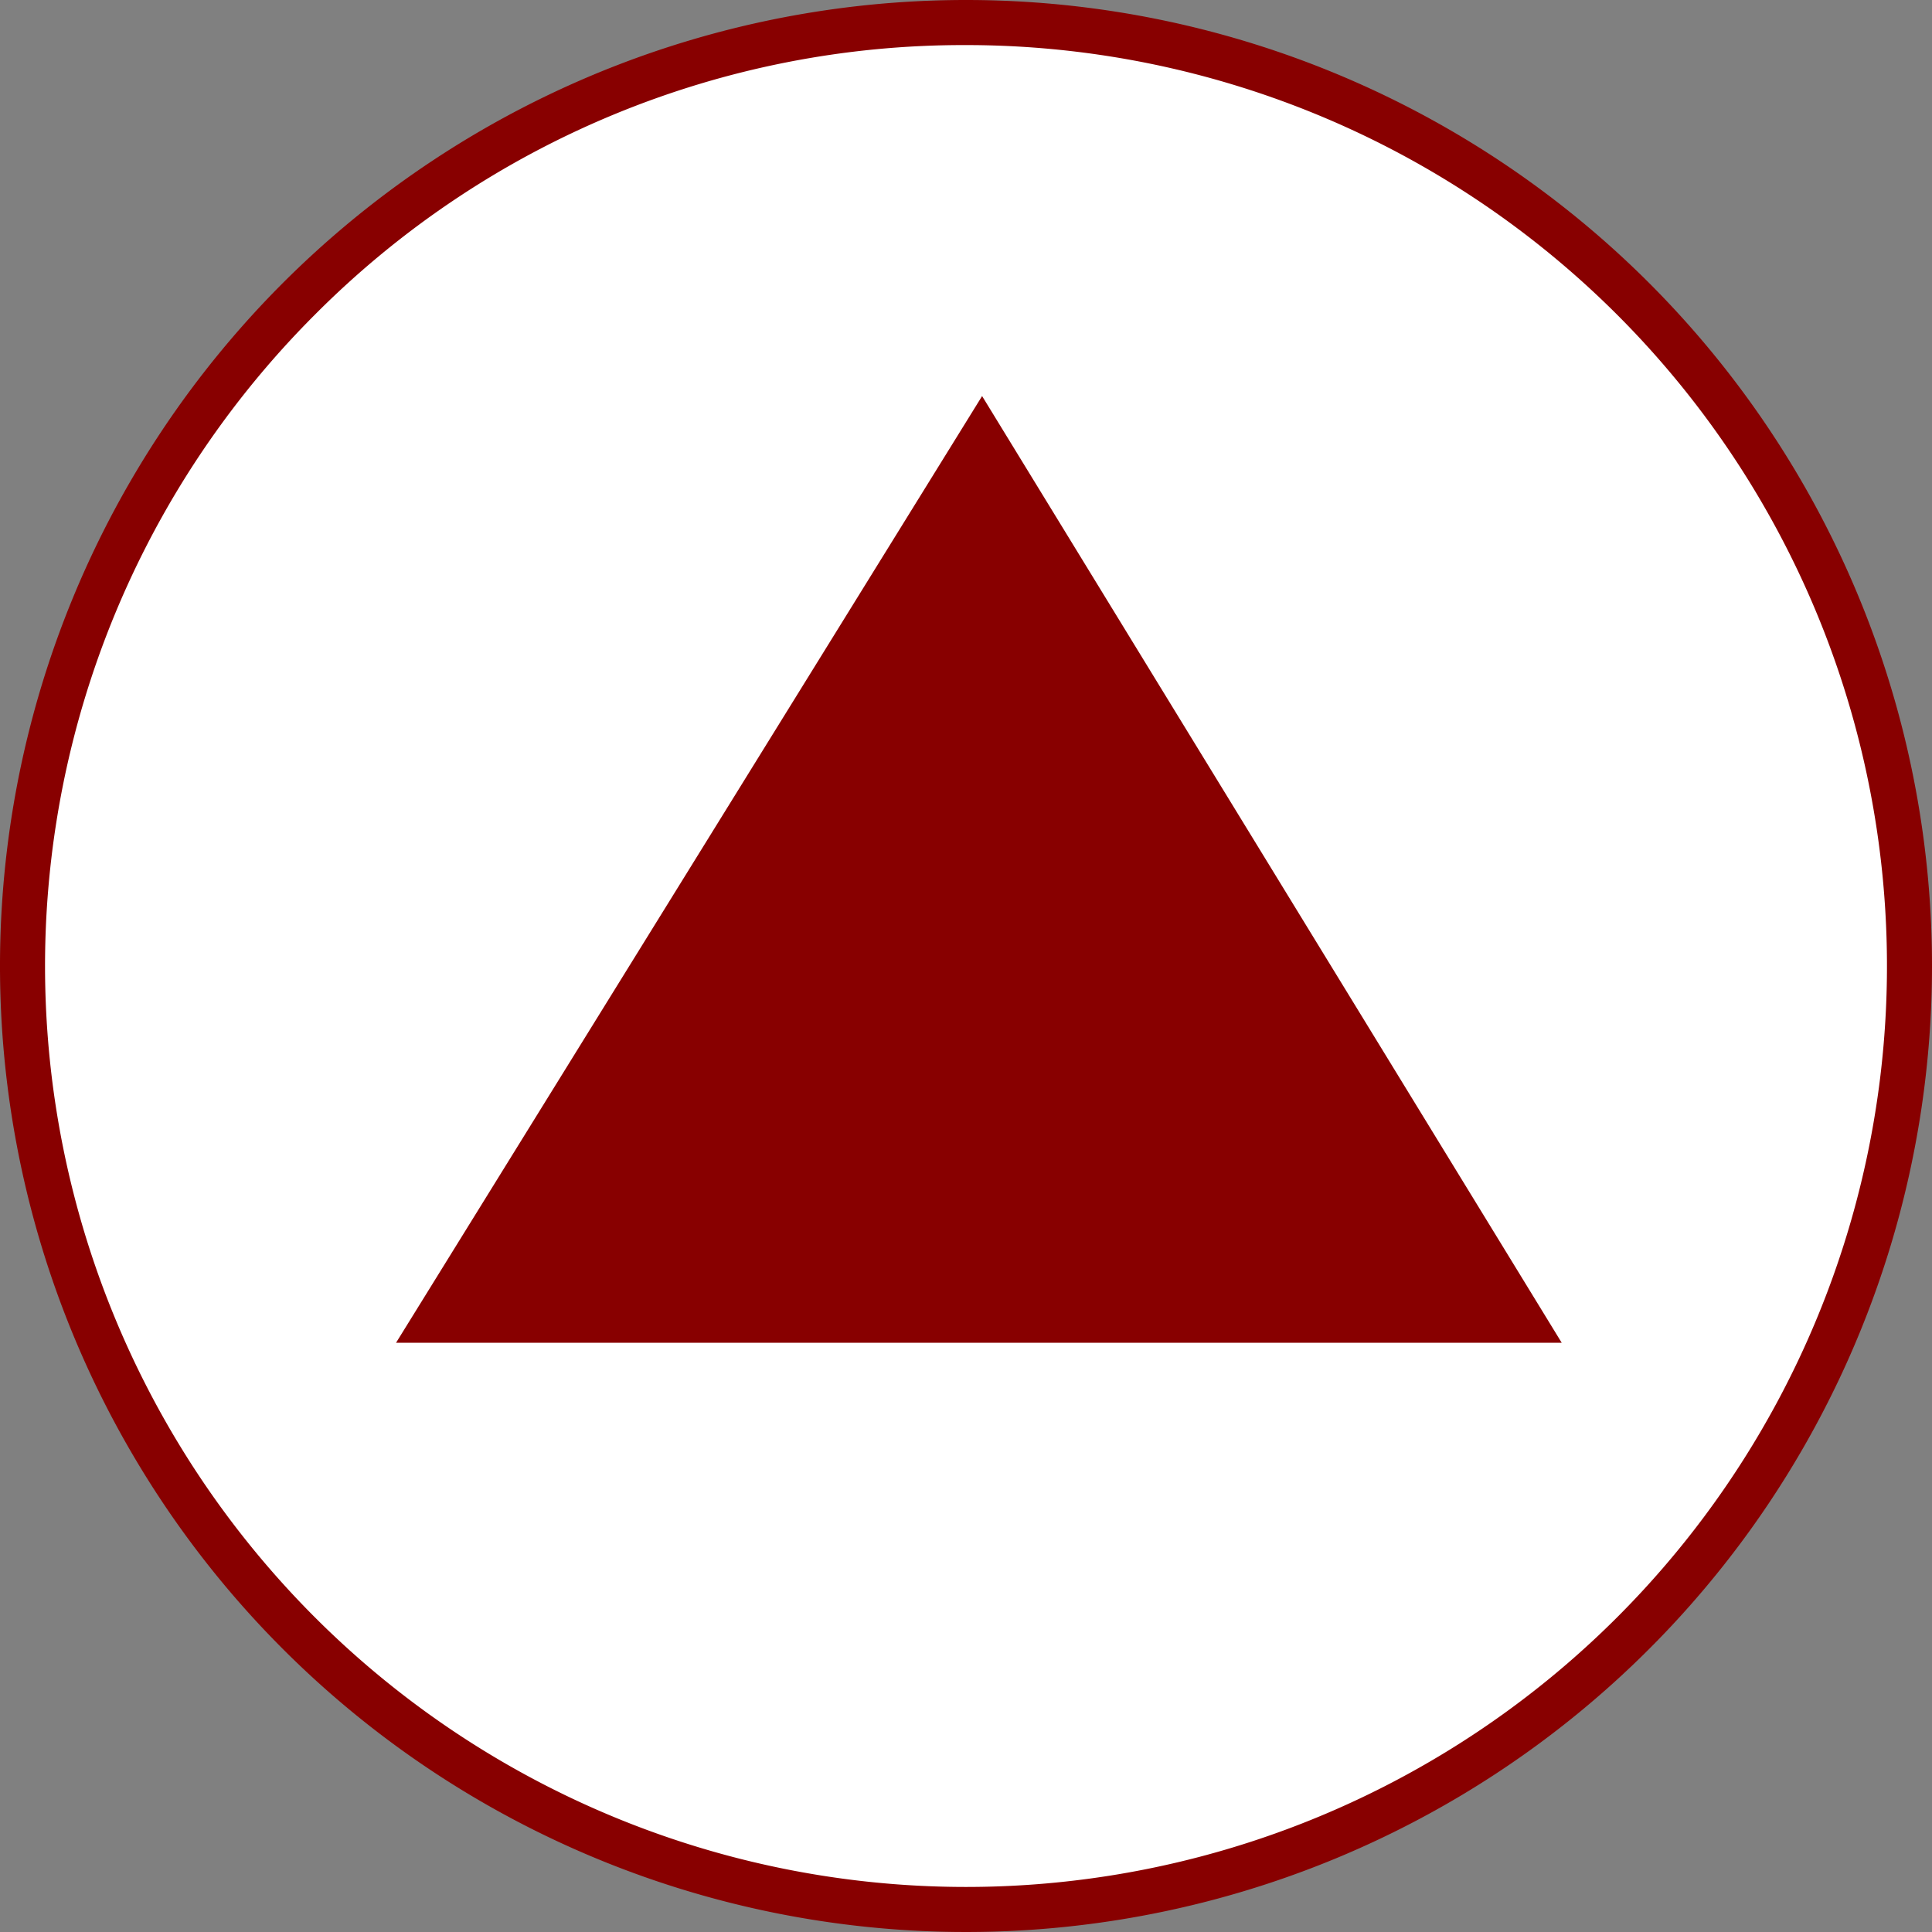
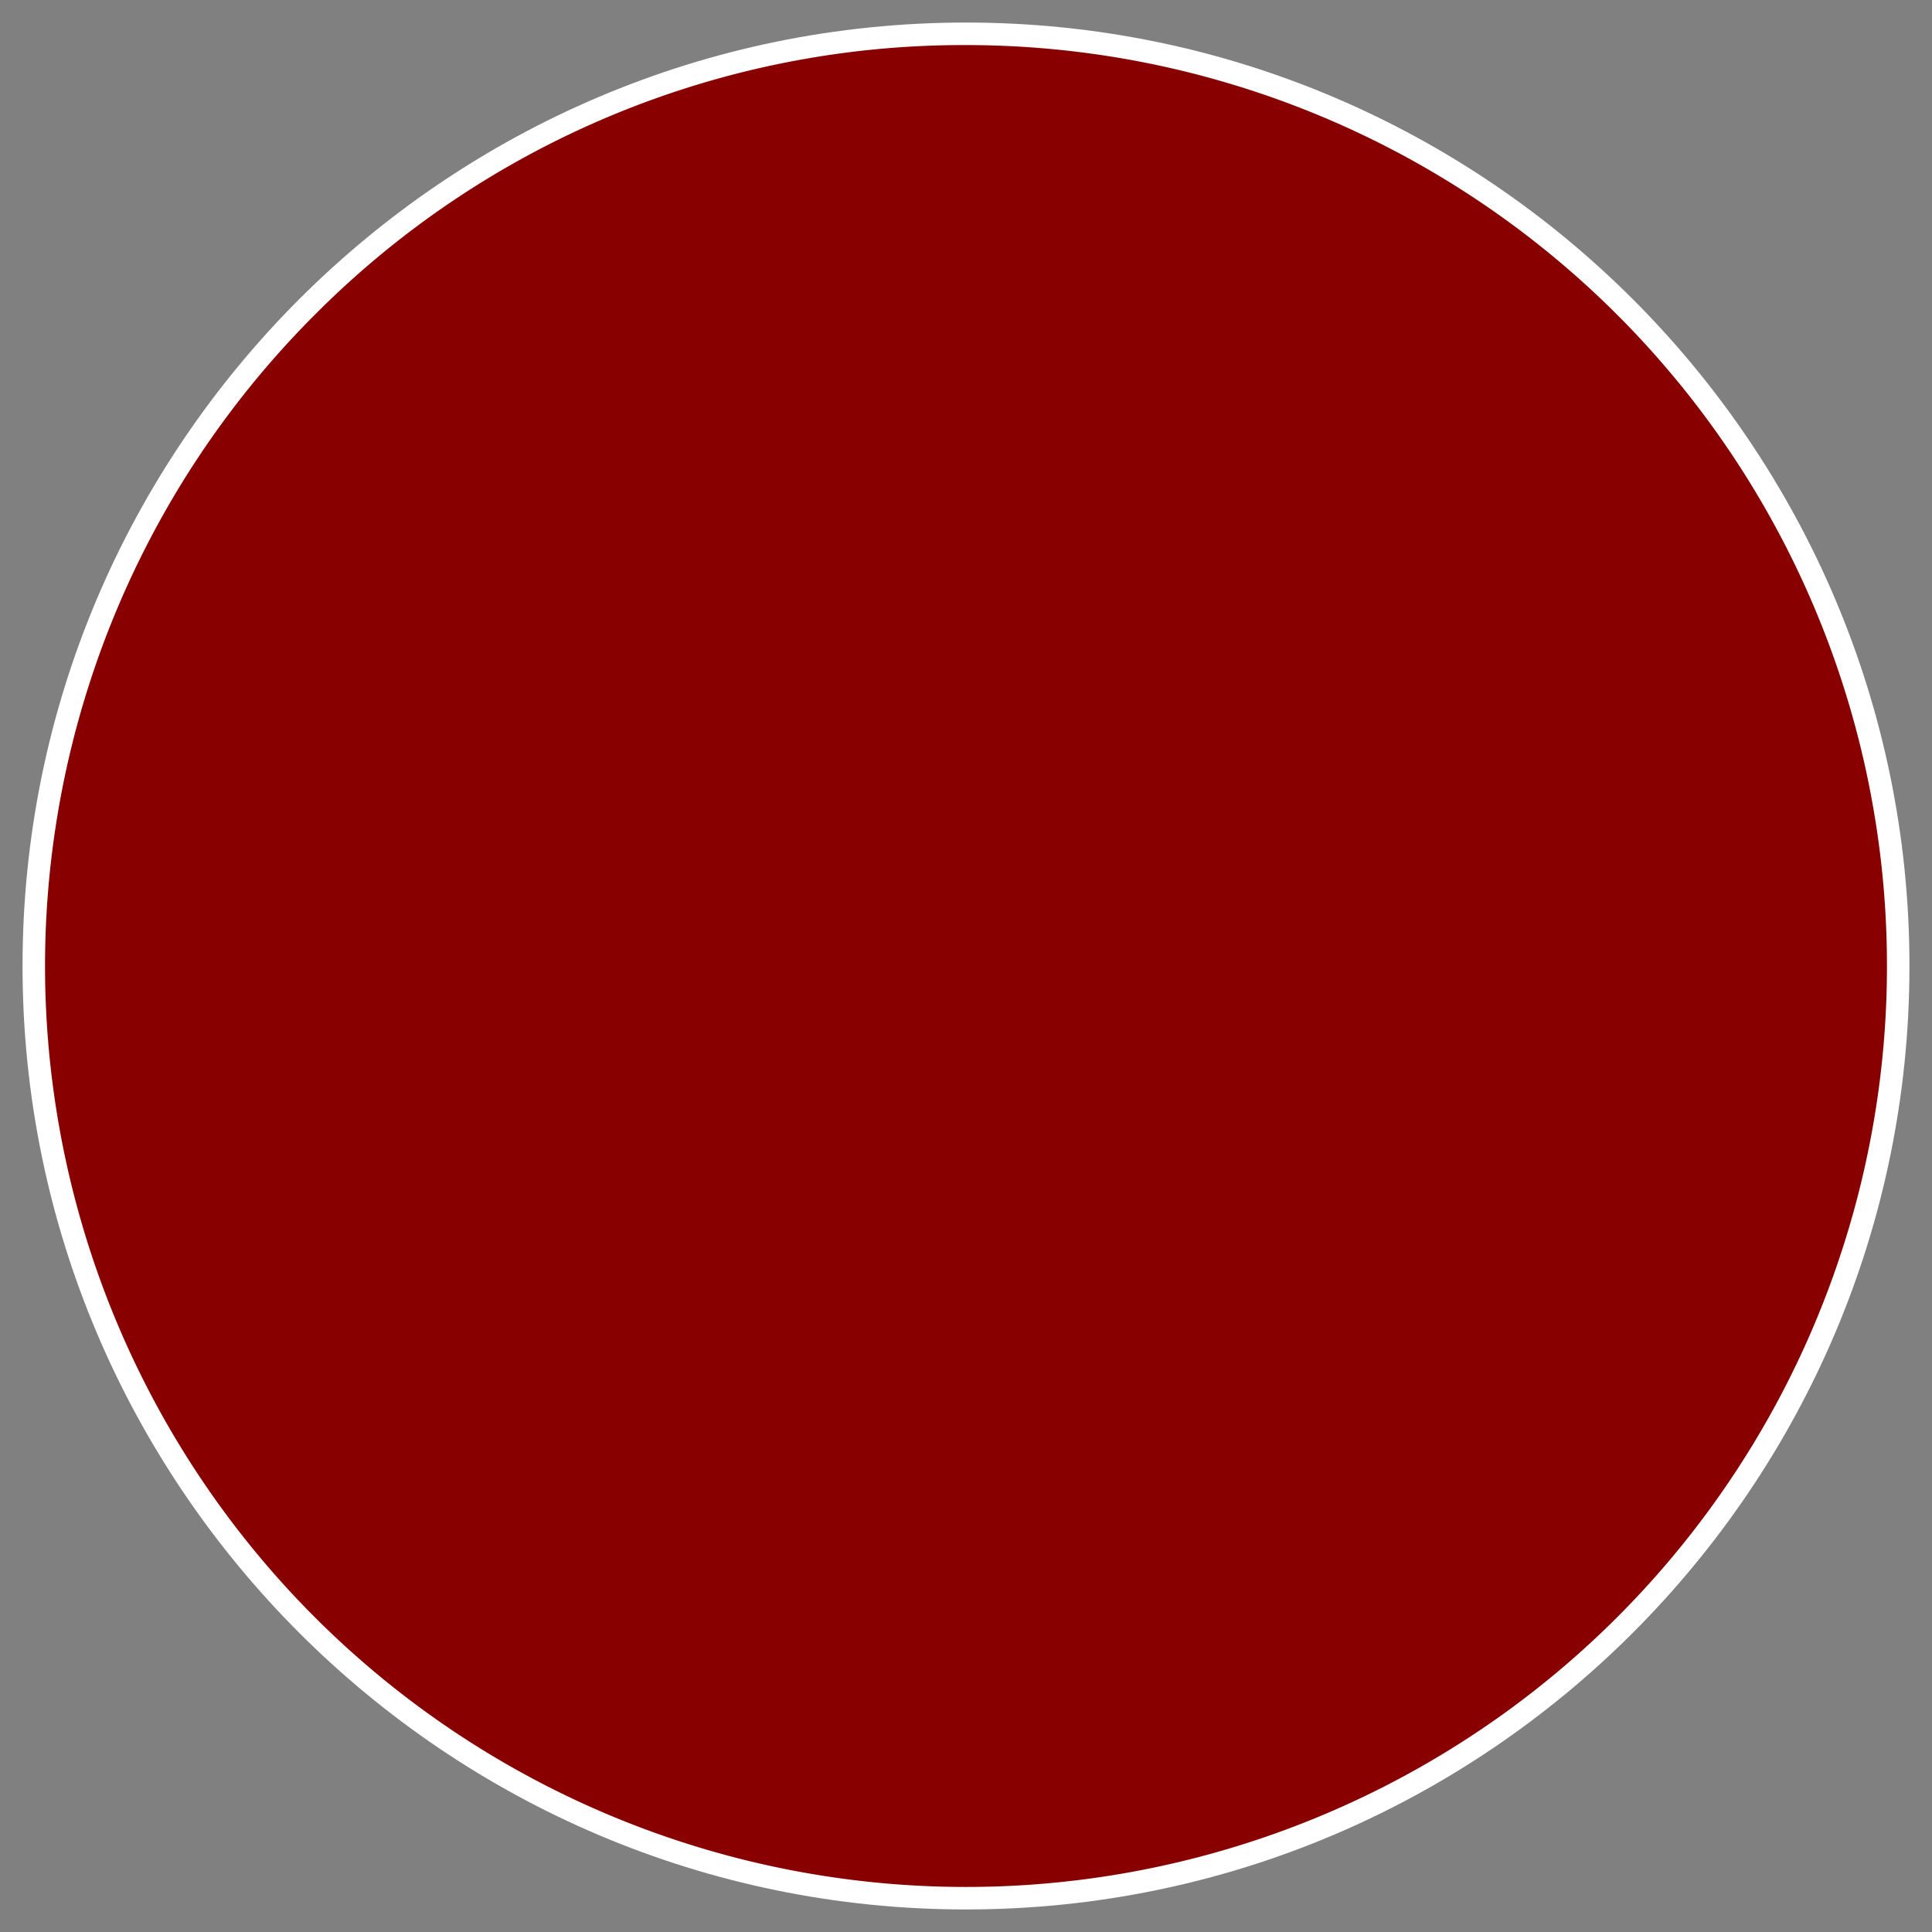
<svg xmlns="http://www.w3.org/2000/svg" viewBox="0 0 300 300">
  <rect x="0" y="0" width="300" height="300" fill="#808080" stroke="none" />
  <defs>
    <style>.cls-1{fill:#fff;}.cls-2{fill:#800;}</style>
  </defs>
  <title>cat_13</title>
  <g id="Layer_4" data-name="Layer 4">
    <path class="cls-1" d="M151.5,296C70.72,296,5,230.28,5,149.5S70.72,3,151.5,3,298,68.72,298,149.5,232.28,296,151.5,296Z" transform="translate(-1.5 0.5)" />
-     <path class="cls-2" d="M151.5,6.5A143,143,0,0,1,252.62,250.62,143,143,0,0,1,50.38,48.38,142.06,142.06,0,0,1,151.5,6.5m0-7a150,150,0,1,0,150,150,150,150,0,0,0-150-150Z" transform="translate(-1.5 0.5)" />
+     <path class="cls-2" d="M151.5,6.5A143,143,0,0,1,252.62,250.62,143,143,0,0,1,50.38,48.38,142.06,142.06,0,0,1,151.5,6.5m0-7Z" transform="translate(-1.5 0.5)" />
  </g>
  <g id="Layer_5" data-name="Layer 5">
-     <polyline class="cls-2" points="152.5 61.5 61.5 208.5 242.5 208.5" />
-   </g>
+     </g>
</svg>